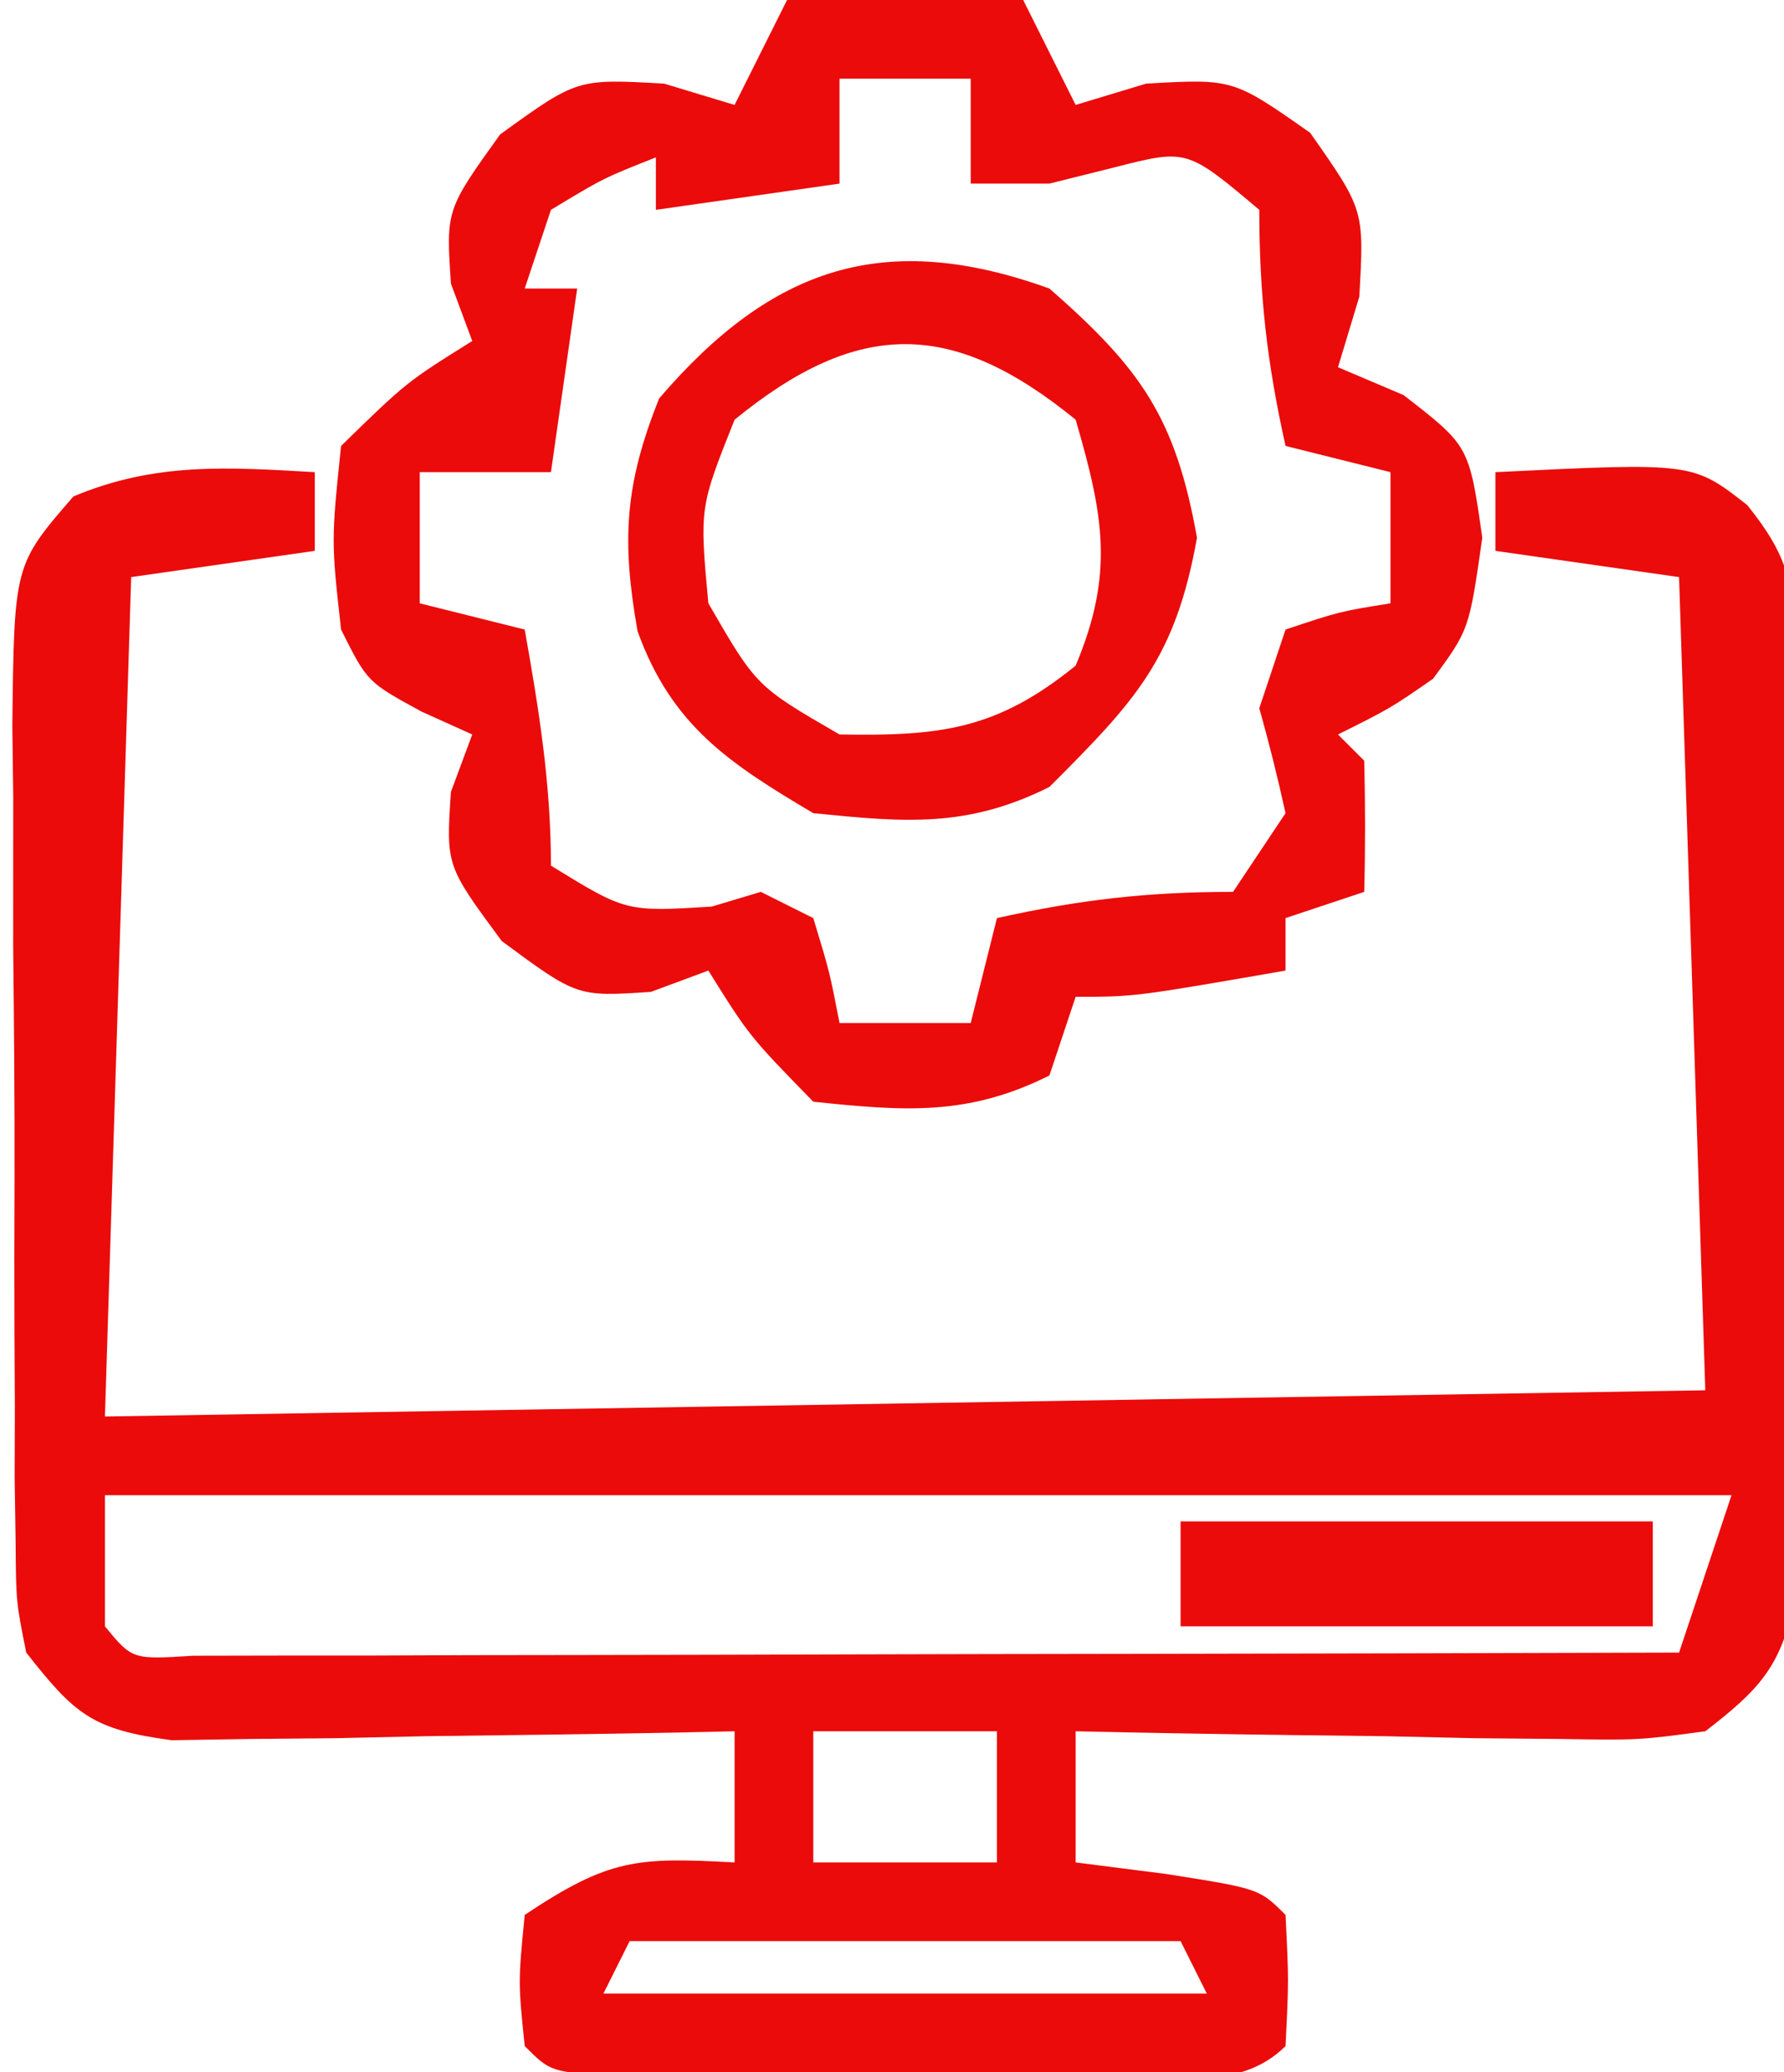
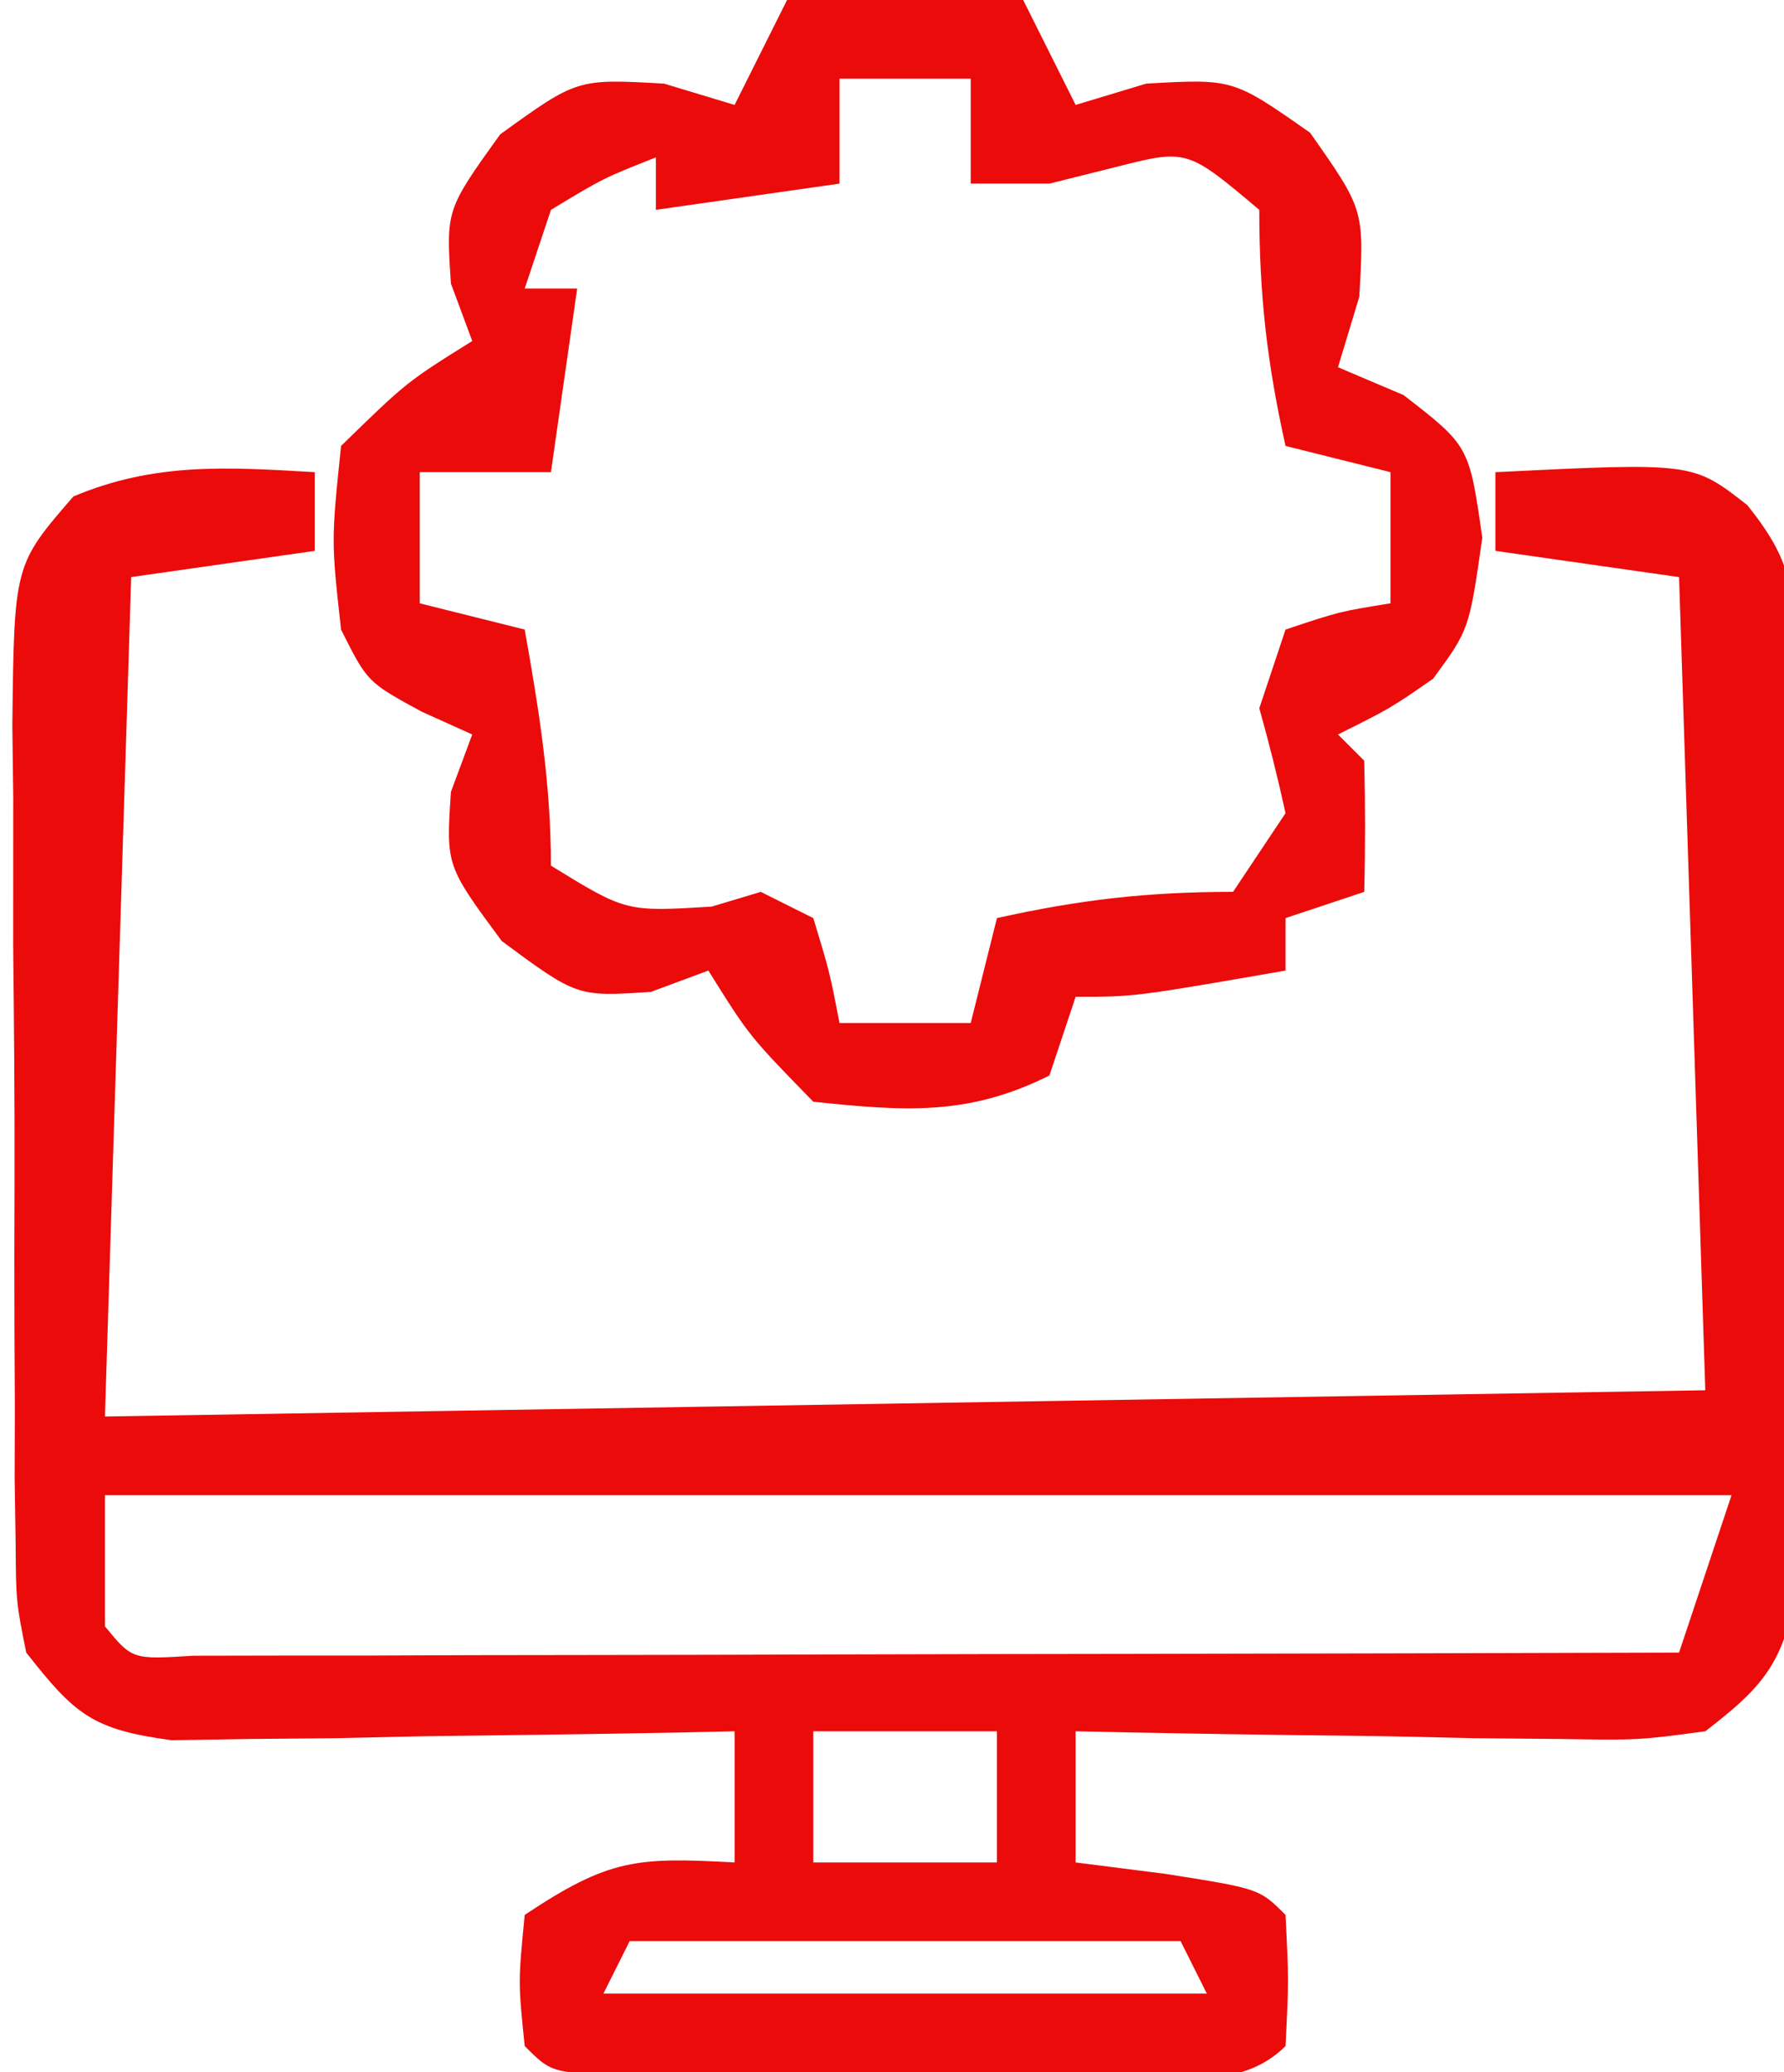
<svg xmlns="http://www.w3.org/2000/svg" width="68" height="79">
  <path d="M0 0 C0 0.99 0 1.98 0 3 C-2.31 3.33 -4.62 3.66 -7 4 C-7.33 14.56 -7.66 25.12 -8 36 C12.13 35.67 32.26 35.34 53 35 C52.67 24.77 52.34 14.54 52 4 C49.69 3.67 47.38 3.34 45 3 C45 2.01 45 1.02 45 0 C52.528 -0.37 52.528 -0.37 54.603 1.259 C56.317 3.396 56.379 4.436 56.388 7.148 C56.398 7.979 56.407 8.81 56.417 9.667 C56.411 10.56 56.405 11.454 56.398 12.375 C56.401 13.296 56.404 14.217 56.407 15.166 C56.409 17.112 56.404 19.059 56.391 21.006 C56.375 23.989 56.391 26.97 56.41 29.953 C56.408 31.844 56.404 33.734 56.398 35.625 C56.405 36.519 56.411 37.413 56.417 38.333 C56.403 39.58 56.403 39.58 56.388 40.852 C56.386 41.582 56.383 42.312 56.381 43.065 C55.889 45.564 54.995 46.459 53 48 C50.456 48.341 50.456 48.341 47.457 48.293 C45.847 48.278 45.847 48.278 44.205 48.264 C43.086 48.239 41.966 48.213 40.812 48.188 C39.681 48.174 38.55 48.16 37.385 48.146 C34.589 48.111 31.795 48.062 29 48 C29 49.65 29 51.3 29 53 C30.134 53.144 31.269 53.289 32.438 53.438 C36 54 36 54 37 55 C37.125 57.5 37.125 57.5 37 60 C35.197 61.803 32.46 61.13 30.031 61.133 C28.821 61.134 27.61 61.135 26.363 61.137 C25.088 61.133 23.814 61.129 22.5 61.125 C21.225 61.129 19.95 61.133 18.637 61.137 C16.821 61.135 16.821 61.135 14.969 61.133 C13.849 61.132 12.73 61.131 11.576 61.129 C9 61 9 61 8 60 C7.75 57.562 7.75 57.562 8 55 C11.228 52.848 12.284 52.799 16 53 C16 51.35 16 49.7 16 48 C15.289 48.016 14.577 48.031 13.844 48.048 C10.626 48.11 7.407 48.149 4.188 48.188 C3.068 48.213 1.948 48.238 0.795 48.264 C-0.278 48.273 -1.351 48.283 -2.457 48.293 C-3.447 48.309 -4.437 48.324 -5.456 48.341 C-8.485 47.935 -9.143 47.362 -11 45 C-11.388 43.065 -11.388 43.065 -11.404 40.852 C-11.417 40.021 -11.429 39.19 -11.442 38.333 C-11.44 37.44 -11.437 36.546 -11.434 35.625 C-11.439 34.704 -11.444 33.783 -11.449 32.834 C-11.456 30.888 -11.455 28.941 -11.446 26.994 C-11.438 24.011 -11.466 21.03 -11.498 18.047 C-11.5 16.156 -11.499 14.266 -11.496 12.375 C-11.507 11.481 -11.519 10.587 -11.53 9.667 C-11.461 3.532 -11.461 3.532 -9.203 0.926 C-6.088 -0.383 -3.336 -0.192 0 0 Z M-8 39 C-8 40.65 -8 42.3 -8 44 C-6.957 45.267 -6.957 45.267 -4.64 45.12 C-3.071 45.117 -3.071 45.117 -1.47 45.114 C0.301 45.113 0.301 45.113 2.109 45.113 C4.037 45.106 4.037 45.106 6.004 45.098 C7.312 45.096 8.62 45.095 9.968 45.093 C13.452 45.09 16.935 45.08 20.419 45.069 C23.971 45.058 27.524 45.054 31.076 45.049 C38.051 45.038 45.025 45.021 52 45 C52.66 43.02 53.32 41.04 54 39 C33.54 39 13.08 39 -8 39 Z M19 48 C19 49.65 19 51.3 19 53 C21.31 53 23.62 53 26 53 C26 51.35 26 49.7 26 48 C23.69 48 21.38 48 19 48 Z M12 56 C11.67 56.66 11.34 57.32 11 58 C18.59 58 26.18 58 34 58 C33.67 57.34 33.34 56.68 33 56 C26.07 56 19.14 56 12 56 Z " fill="#EB0B0B" transform="translate(12,18)" />
  <path d="M0 0 C2.97 0 5.94 0 9 0 C9.66 1.32 10.32 2.64 11 4 C11.887 3.732 12.774 3.464 13.688 3.188 C17 3 17 3 19.938 5.062 C22 8 22 8 21.812 11.312 C21.544 12.199 21.276 13.086 21 14 C21.825 14.351 22.65 14.701 23.5 15.062 C26 17 26 17 26.5 20.5 C26 24 26 24 24.625 25.875 C23 27 23 27 21 28 C21.33 28.33 21.66 28.66 22 29 C22.041 30.666 22.043 32.334 22 34 C21.01 34.33 20.02 34.66 19 35 C19 35.66 19 36.32 19 37 C13.25 38 13.25 38 11 38 C10.67 38.99 10.34 39.98 10 41 C6.871 42.564 4.444 42.356 1 42 C-1.438 39.5 -1.438 39.5 -3 37 C-3.722 37.268 -4.444 37.536 -5.188 37.812 C-8 38 -8 38 -10.875 35.875 C-13 33 -13 33 -12.812 30.188 C-12.41 29.105 -12.41 29.105 -12 28 C-12.639 27.711 -13.279 27.422 -13.938 27.125 C-16 26 -16 26 -17 24 C-17.375 20.625 -17.375 20.625 -17 17 C-14.5 14.562 -14.5 14.562 -12 13 C-12.268 12.278 -12.536 11.556 -12.812 10.812 C-13 8 -13 8 -10.938 5.125 C-8 3 -8 3 -4.688 3.188 C-3.357 3.59 -3.357 3.59 -2 4 C-1.34 2.68 -0.68 1.36 0 0 Z M2 3 C2 4.32 2 5.64 2 7 C-0.31 7.33 -2.62 7.66 -5 8 C-5 7.34 -5 6.68 -5 6 C-7 6.791 -7 6.791 -9 8 C-9.33 8.99 -9.66 9.98 -10 11 C-9.34 11 -8.68 11 -8 11 C-8.33 13.31 -8.66 15.62 -9 18 C-10.65 18 -12.3 18 -14 18 C-14 19.65 -14 21.3 -14 23 C-12.68 23.33 -11.36 23.66 -10 24 C-9.456 27.058 -9 29.888 -9 33 C-6.136 34.762 -6.136 34.762 -2.875 34.562 C-2.256 34.377 -1.637 34.191 -1 34 C-0.34 34.33 0.32 34.66 1 35 C1.625 37.062 1.625 37.062 2 39 C3.65 39 5.3 39 7 39 C7.33 37.68 7.66 36.36 8 35 C11.153 34.299 13.727 34 17 34 C17.66 33.01 18.32 32.02 19 31 C18.706 29.657 18.372 28.323 18 27 C18.495 25.515 18.495 25.515 19 24 C21.062 23.312 21.062 23.312 23 23 C23 21.35 23 19.7 23 18 C21.68 17.67 20.36 17.34 19 17 C18.299 13.847 18 11.273 18 8 C15.244 5.677 15.244 5.677 12.5 6.375 C11.262 6.684 11.262 6.684 10 7 C9.01 7 8.02 7 7 7 C7 5.68 7 4.36 7 3 C5.35 3 3.7 3 2 3 Z " fill="#EB0B0B" transform="translate(30,0)" />
-   <path d="M0 0 C3.494 3.057 4.808 4.923 5.625 9.5 C4.801 14.116 3.29 15.71 0 19 C-3.149 20.575 -5.52 20.348 -9 20 C-12.206 18.1 -14.399 16.665 -15.699 13.062 C-16.309 9.602 -16.191 7.478 -14.875 4.188 C-10.562 -0.844 -6.262 -2.26 0 0 Z M-12 5 C-13.337 8.356 -13.337 8.356 -13 12 C-11.167 15.167 -11.167 15.167 -8 17 C-4.157 17.066 -2.008 16.819 1 14.375 C2.484 10.85 2.057 8.632 1 5 C-3.708 1.159 -7.292 1.159 -12 5 Z " fill="#EB0B0B" transform="translate(40,11)" />
-   <path d="M0 0 C5.94 0 11.88 0 18 0 C18 1.32 18 2.64 18 4 C12.06 4 6.12 4 0 4 C0 2.68 0 1.36 0 0 Z " fill="#EB0B0B" transform="translate(45,58)" />
</svg>